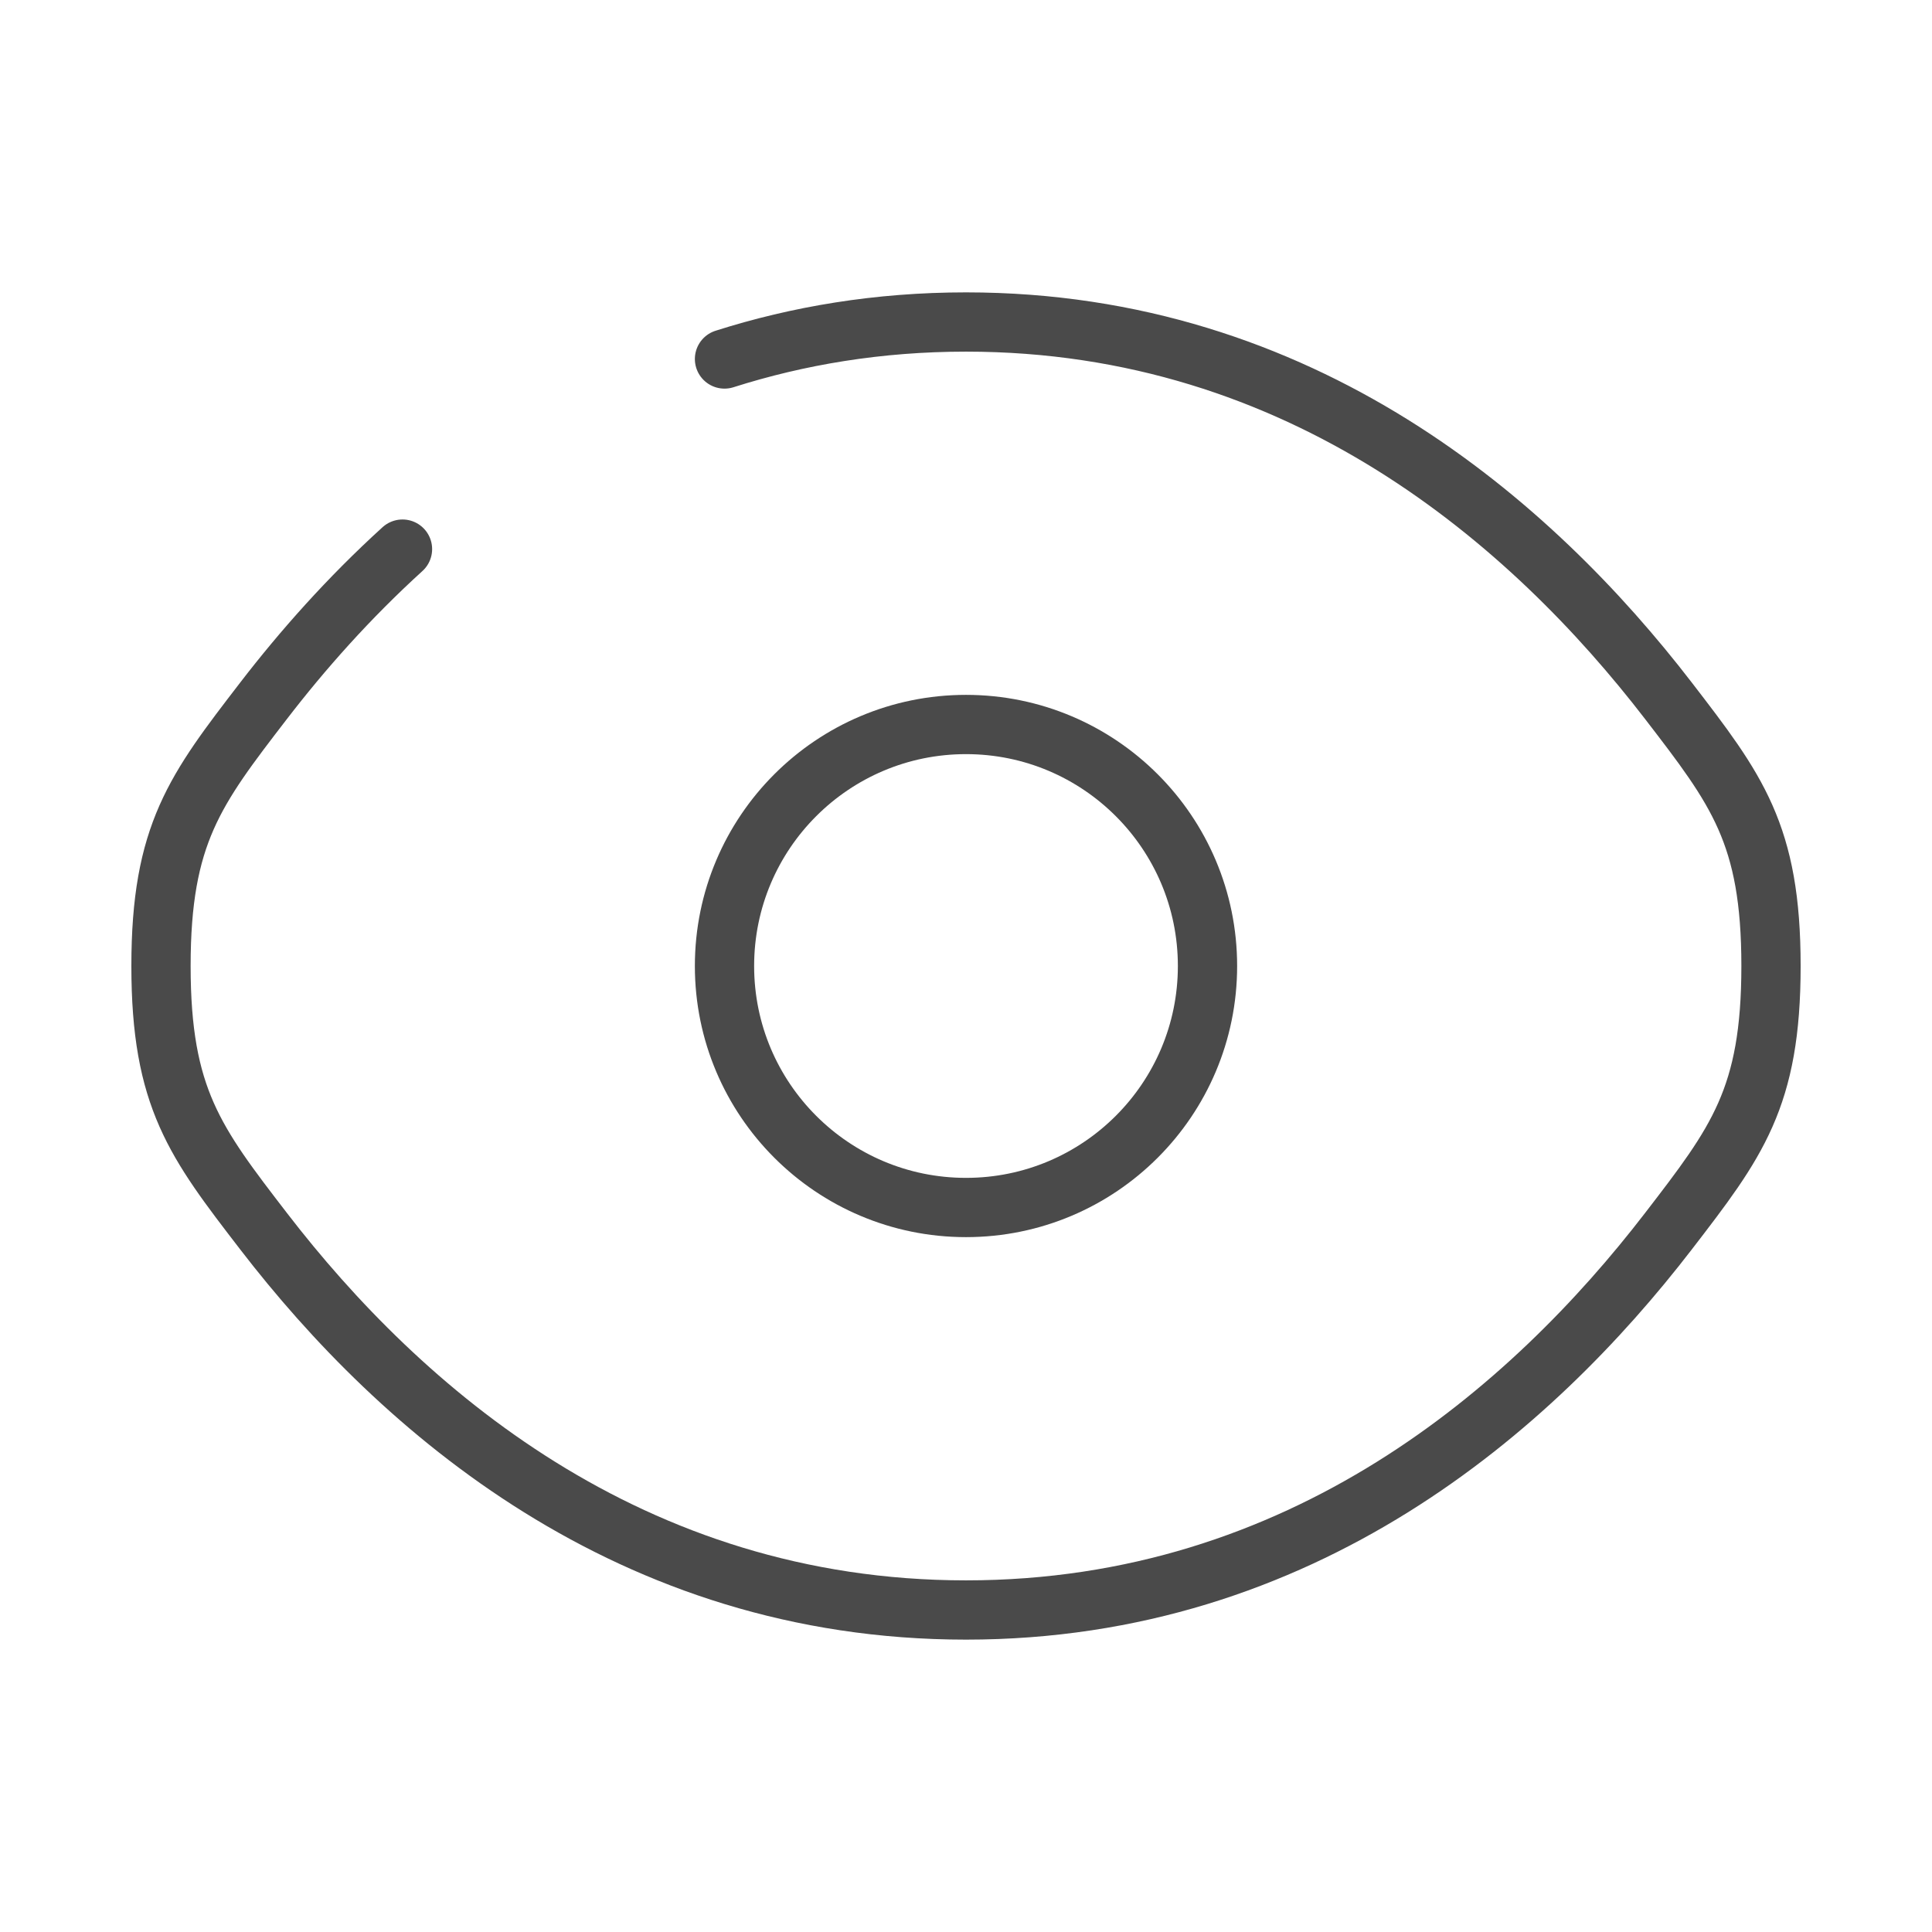
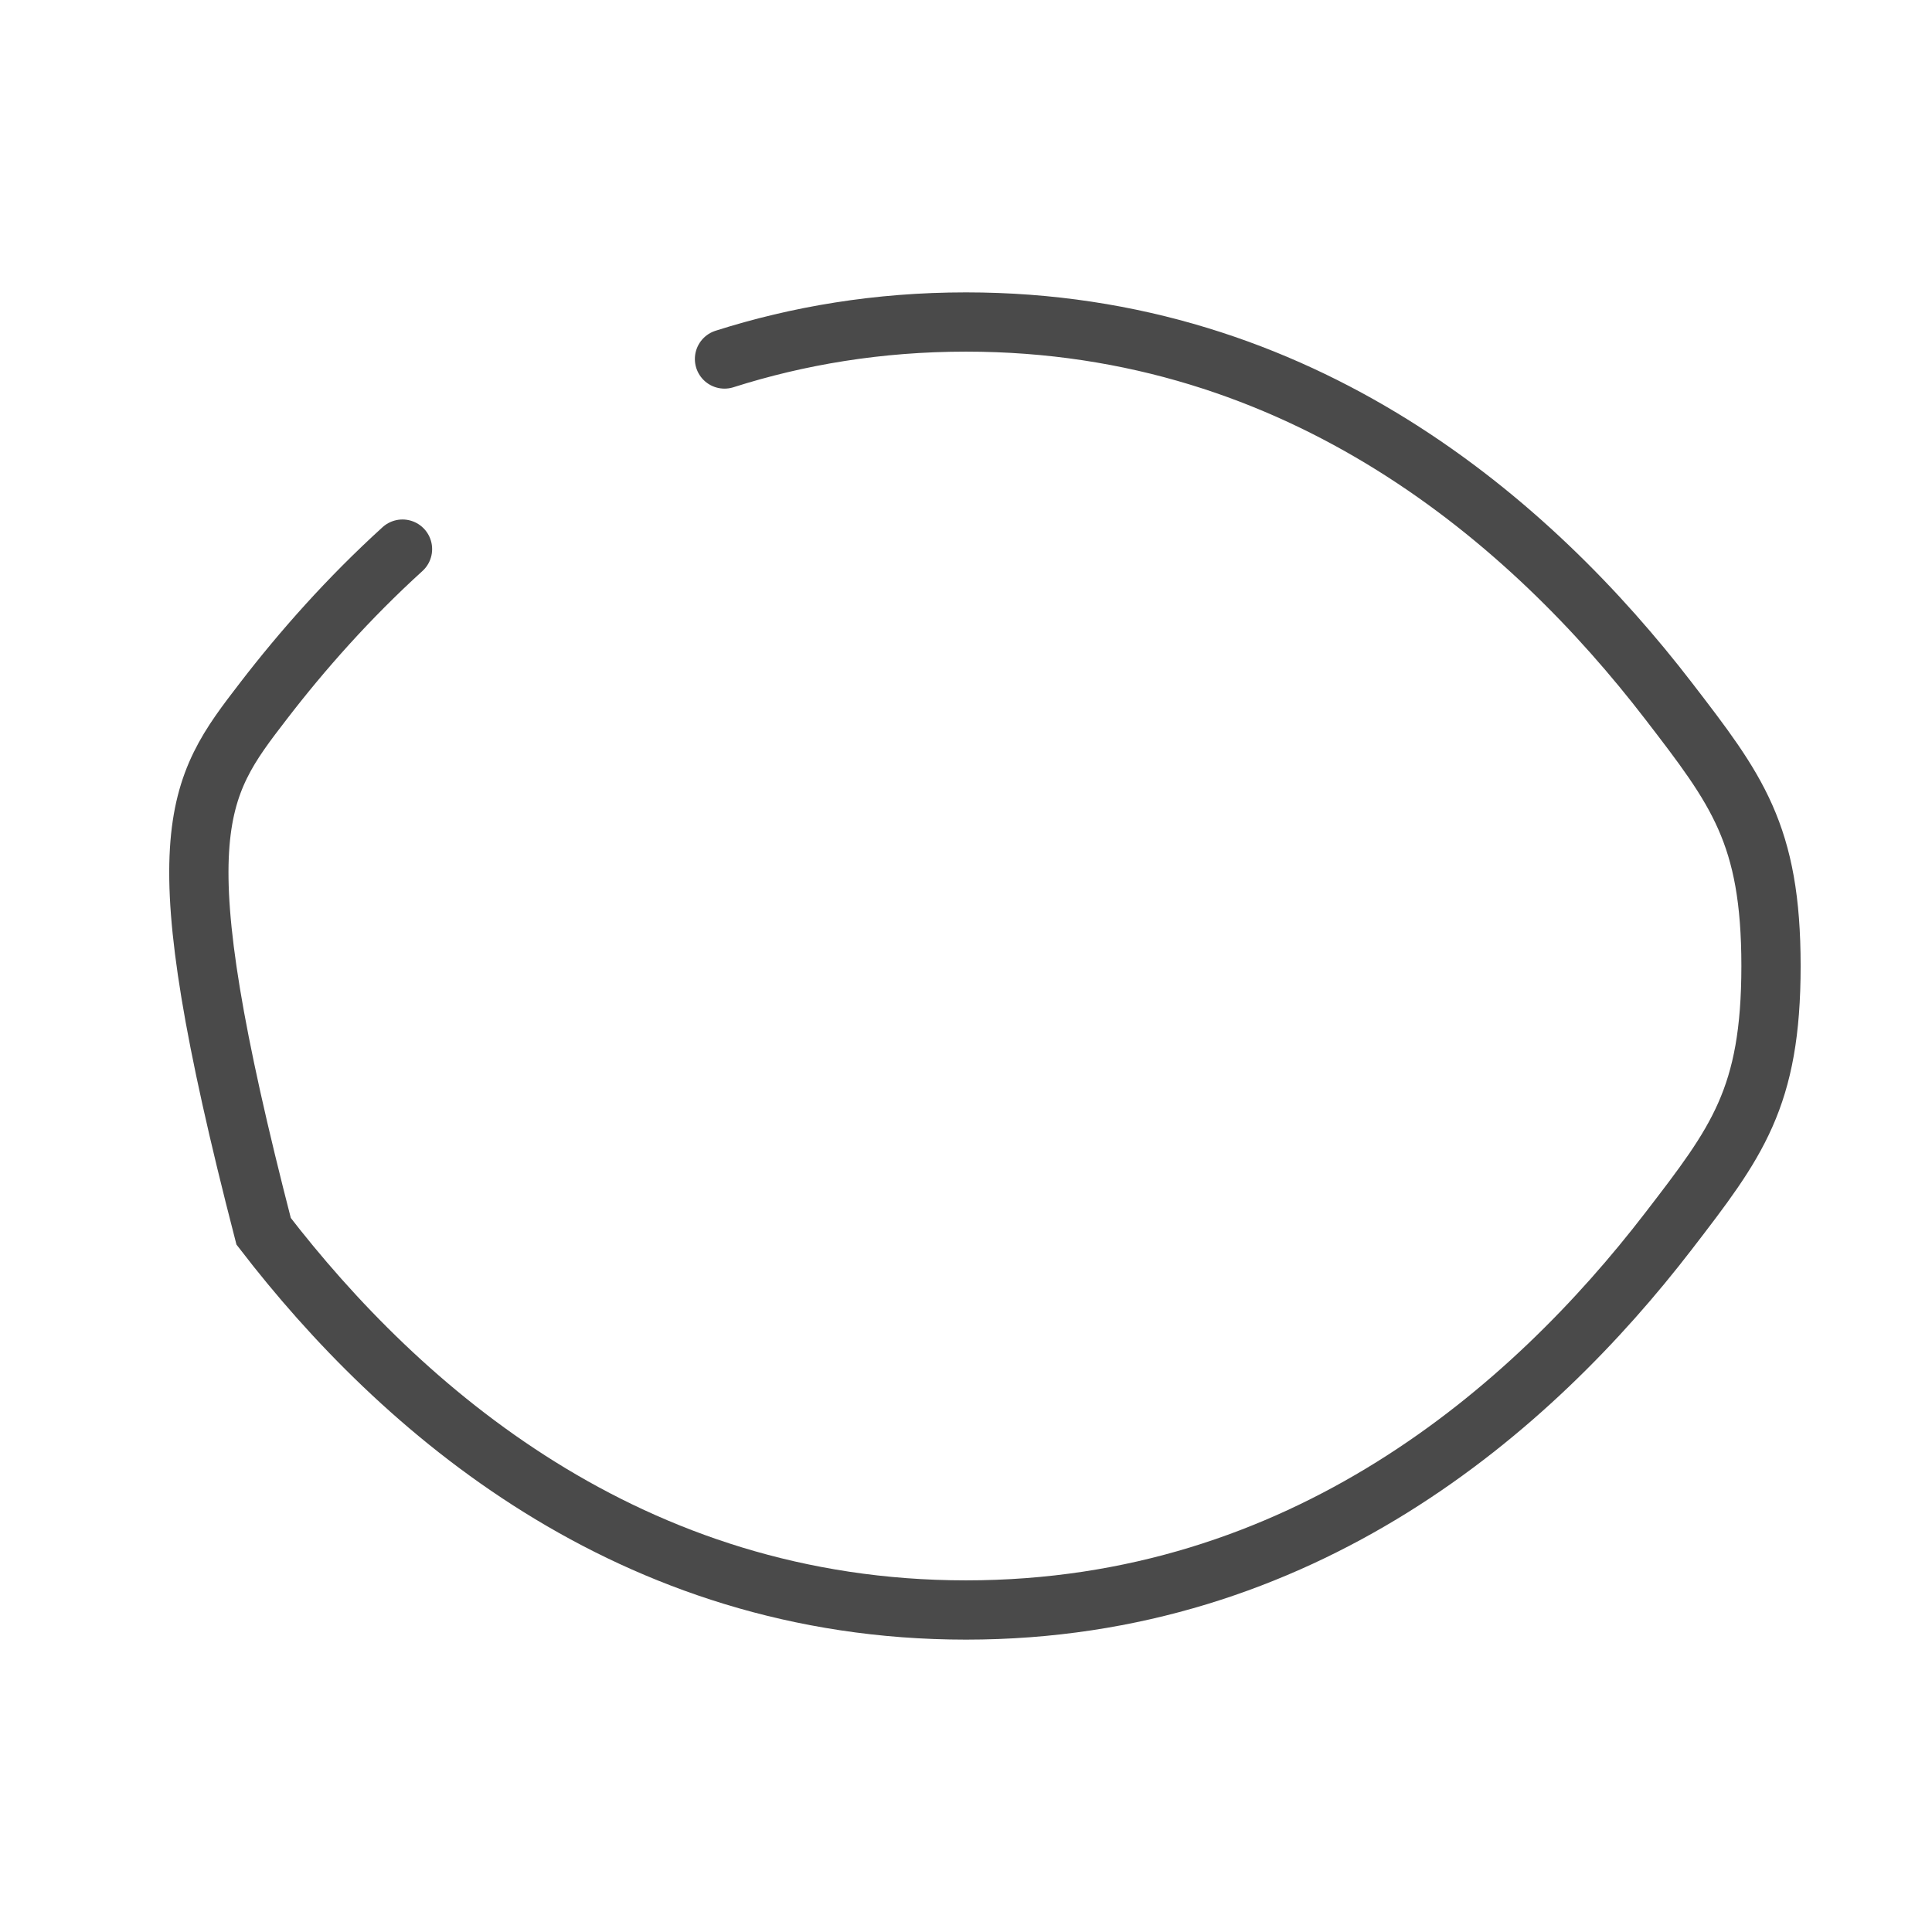
<svg xmlns="http://www.w3.org/2000/svg" width="163" height="163" viewBox="0 0 163 163" fill="none">
-   <path d="M61.125 30.288C67.316 28.319 74.1 27.167 81.5 27.167C109.902 27.167 129.232 44.143 140.758 59.117C146.53 66.616 149.417 70.366 149.417 81.5C149.417 92.634 146.53 96.384 140.758 103.883C129.232 118.857 109.902 135.833 81.5 135.833C53.098 135.833 33.768 118.857 22.242 103.883C16.47 96.384 13.583 92.634 13.583 81.5C13.583 70.366 16.47 66.616 22.242 59.117C25.51 54.871 29.406 50.464 33.958 46.328" stroke="#4A4A4A" stroke-width="5" stroke-linecap="round" />
-   <path d="M101.875 81.5C101.875 92.753 92.753 101.875 81.5 101.875C70.247 101.875 61.125 92.753 61.125 81.5C61.125 70.247 70.247 61.125 81.5 61.125C92.753 61.125 101.875 70.247 101.875 81.5Z" stroke="#4A4A4A" stroke-width="5" />
+   <path d="M61.125 30.288C67.316 28.319 74.1 27.167 81.5 27.167C109.902 27.167 129.232 44.143 140.758 59.117C146.53 66.616 149.417 70.366 149.417 81.5C149.417 92.634 146.53 96.384 140.758 103.883C129.232 118.857 109.902 135.833 81.5 135.833C53.098 135.833 33.768 118.857 22.242 103.883C13.583 70.366 16.47 66.616 22.242 59.117C25.51 54.871 29.406 50.464 33.958 46.328" stroke="#4A4A4A" stroke-width="5" stroke-linecap="round" />
</svg>